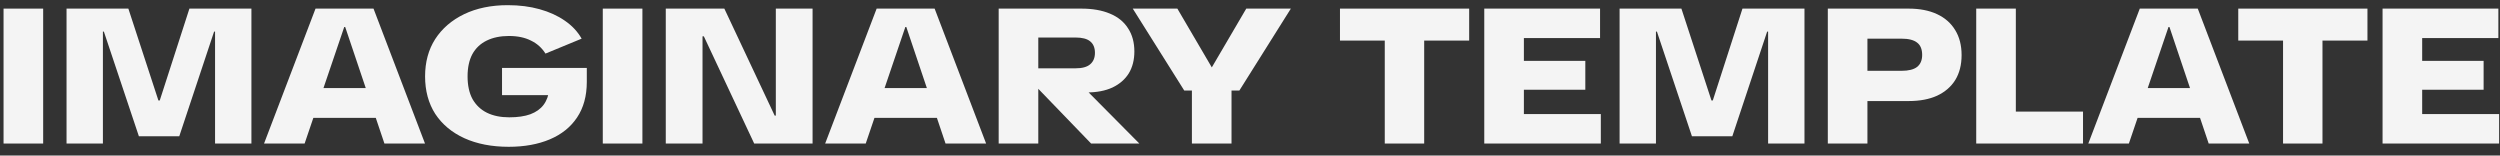
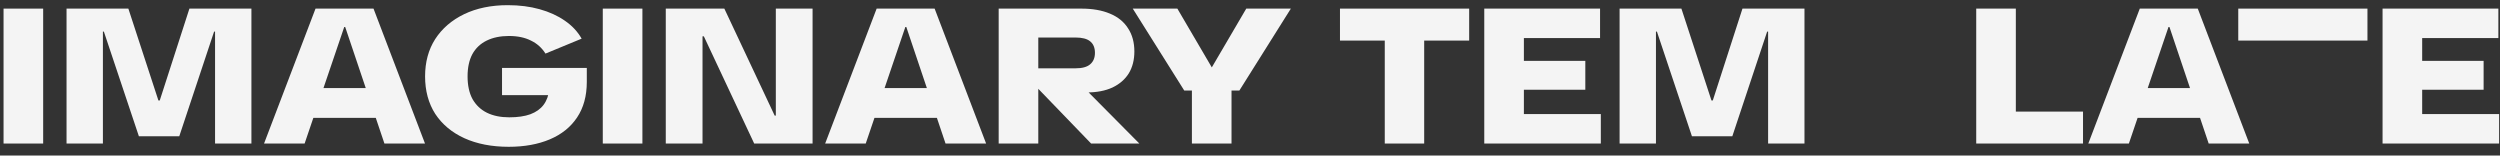
<svg xmlns="http://www.w3.org/2000/svg" width="209" height="13" viewBox="0 0 209 13" fill="none">
  <rect x="0" y="0" width="209" height="13" fill="#333333" stroke="none" />
  <path d="M0.297 12V0.72H3.609V12H0.297Z" fill="#F4F4F4" />
  <path d="M5.563 12V0.72H10.731L13.243 8.4H13.355L15.835 0.72H21.019V12H17.979V2.64H17.899L14.987 11.392H11.611L8.683 2.64H8.603V12H5.563Z" fill="#F4F4F4" />
  <path d="M22.074 12L26.378 0.72H31.226L35.53 12H32.138L28.858 2.256H28.778L25.466 12H22.074ZM25.53 9.856V7.36H32.09V9.856H25.53Z" fill="#F4F4F4" />
  <path d="M42.529 12.272C41.11 12.272 39.873 12.032 38.817 11.552C37.771 11.072 36.961 10.394 36.385 9.52C35.819 8.634 35.537 7.589 35.537 6.384C35.537 5.189 35.819 4.149 36.385 3.264C36.961 2.378 37.766 1.685 38.801 1.184C39.846 0.682 41.062 0.432 42.449 0.432C43.419 0.432 44.305 0.544 45.105 0.768C45.915 0.992 46.619 1.312 47.217 1.728C47.825 2.144 48.294 2.645 48.625 3.232L45.601 4.48C45.302 4 44.897 3.637 44.385 3.392C43.883 3.136 43.27 3.008 42.545 3.008C41.83 3.008 41.211 3.136 40.689 3.392C40.166 3.648 39.766 4.026 39.489 4.528C39.222 5.029 39.089 5.648 39.089 6.384C39.089 7.141 39.227 7.776 39.505 8.288C39.793 8.789 40.193 9.168 40.705 9.424C41.227 9.68 41.851 9.808 42.577 9.808C43.281 9.808 43.867 9.722 44.337 9.552C44.817 9.37 45.185 9.109 45.441 8.768C45.707 8.416 45.867 7.973 45.921 7.44L46.721 7.952H41.969V5.68H49.057V6.848C49.057 8.021 48.785 9.013 48.241 9.824C47.707 10.624 46.95 11.232 45.969 11.648C44.987 12.064 43.841 12.272 42.529 12.272Z" fill="#F4F4F4" />
  <path d="M50.393 12V0.72H53.705V12H50.393Z" fill="#F4F4F4" />
  <path d="M55.659 12V0.72H60.555L64.763 9.664H64.859V0.72H67.931V12H63.051L58.843 3.04H58.731V12H55.659Z" fill="#F4F4F4" />
  <path d="M68.983 12L73.287 0.72H78.135L82.439 12H79.047L75.767 2.256H75.687L72.375 12H68.983ZM72.439 9.856V7.36H78.999V9.856H72.439Z" fill="#F4F4F4" />
  <path d="M83.489 12V0.72H90.401C91.329 0.72 92.123 0.858 92.785 1.136C93.457 1.413 93.963 1.824 94.305 2.368C94.657 2.901 94.833 3.546 94.833 4.304C94.833 5.008 94.678 5.616 94.369 6.128C94.059 6.629 93.606 7.024 93.009 7.312C92.411 7.589 91.691 7.728 90.849 7.728H88.721V6.544H85.809V5.712H89.905C90.47 5.712 90.881 5.6 91.137 5.376C91.403 5.152 91.537 4.832 91.537 4.416C91.537 3.989 91.403 3.669 91.137 3.456C90.881 3.242 90.47 3.136 89.905 3.136H86.065L86.801 2.672V12H83.489ZM91.217 12L85.457 6.032H89.329L95.249 12H91.217Z" fill="#F4F4F4" />
  <path d="M99.003 7.568L94.699 0.72H98.427L101.803 6.48H100.811L104.187 0.72H107.915L103.611 7.568H99.003ZM99.643 12V5.84H102.955V12H99.643Z" fill="#F4F4F4" />
  <path d="M115.766 12V1.36H119.062V12H115.766ZM112.022 3.392V0.72H122.822V3.392H112.022Z" fill="#F4F4F4" />
  <path d="M124.085 12V0.72H133.765V3.184H125.877L127.397 1.408V11.328L125.877 9.536H133.829V12H124.085ZM126.293 7.504V5.088H132.533V7.504H126.293Z" fill="#F4F4F4" />
  <path d="M135.398 12V0.72H140.566L143.078 8.4H143.19L145.67 0.72H150.854V12H147.814V2.64H147.734L144.822 11.392H141.446L138.518 2.64H138.438V12H135.398Z" fill="#F4F4F4" />
-   <path d="M152.805 12V0.72H159.557C160.485 0.72 161.28 0.874 161.941 1.184C162.602 1.493 163.109 1.941 163.461 2.528C163.813 3.104 163.989 3.797 163.989 4.608C163.989 5.418 163.813 6.112 163.461 6.688C163.109 7.253 162.602 7.69 161.941 8C161.29 8.298 160.496 8.448 159.557 8.448H155.253V5.92H158.965C159.552 5.92 159.984 5.813 160.261 5.6C160.549 5.376 160.693 5.04 160.693 4.592C160.693 4.122 160.554 3.781 160.277 3.568C160 3.344 159.562 3.232 158.965 3.232H155.429L156.117 2.816V12H152.805Z" fill="#F4F4F4" />
  <path d="M165.212 12V0.72H168.524V11.328L166.236 9.328H174.14V12H165.212Z" fill="#F4F4F4" />
  <path d="M174.582 12L178.886 0.72H183.734L188.038 12H184.646L181.366 2.256H181.286L177.974 12H174.582ZM178.038 9.856V7.36H184.598V9.856H178.038Z" fill="#F4F4F4" />
-   <path d="M190.863 12V1.36H194.159V12H190.863ZM187.119 3.392V0.72H197.919V3.392H187.119Z" fill="#F4F4F4" />
+   <path d="M190.863 12V1.36H194.159H190.863ZM187.119 3.392V0.72H197.919V3.392H187.119Z" fill="#F4F4F4" />
  <path d="M199.182 12V0.72H208.863V3.184H200.975L202.494 1.408V11.328L200.975 9.536H208.926V12H199.182ZM201.391 7.504V5.088H207.63V7.504H201.391Z" fill="#F4F4F4" />
</svg>